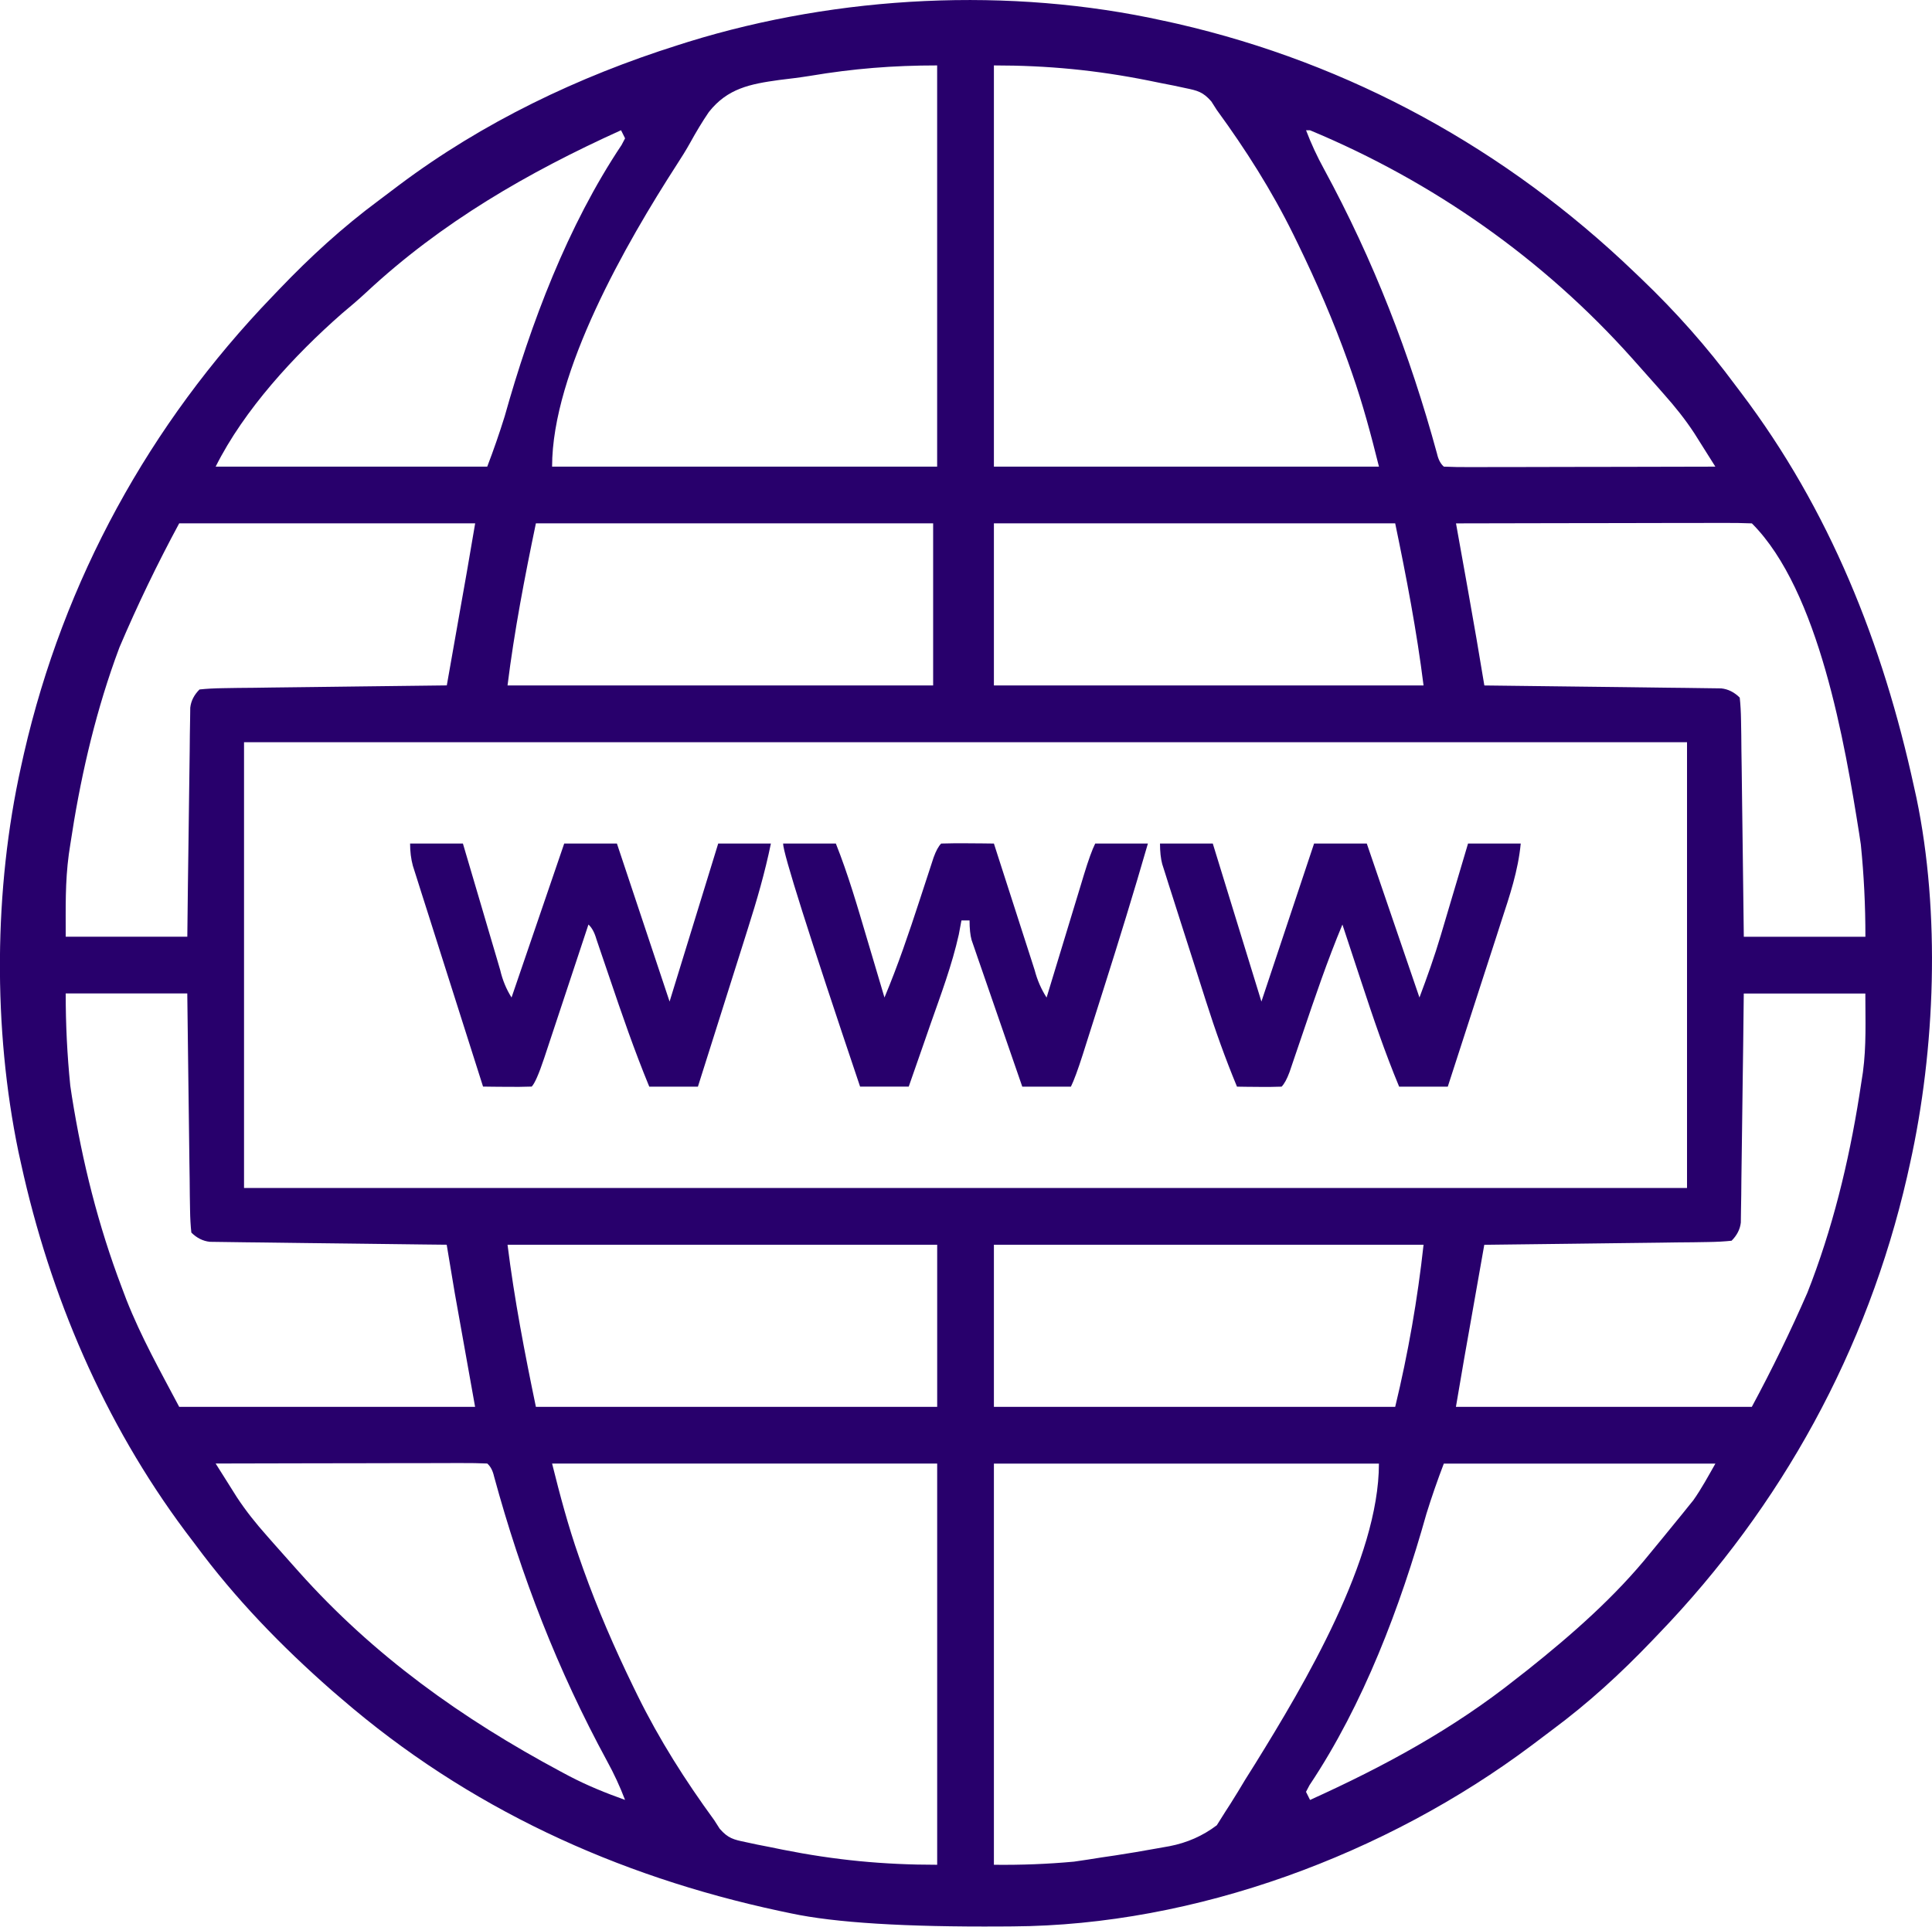
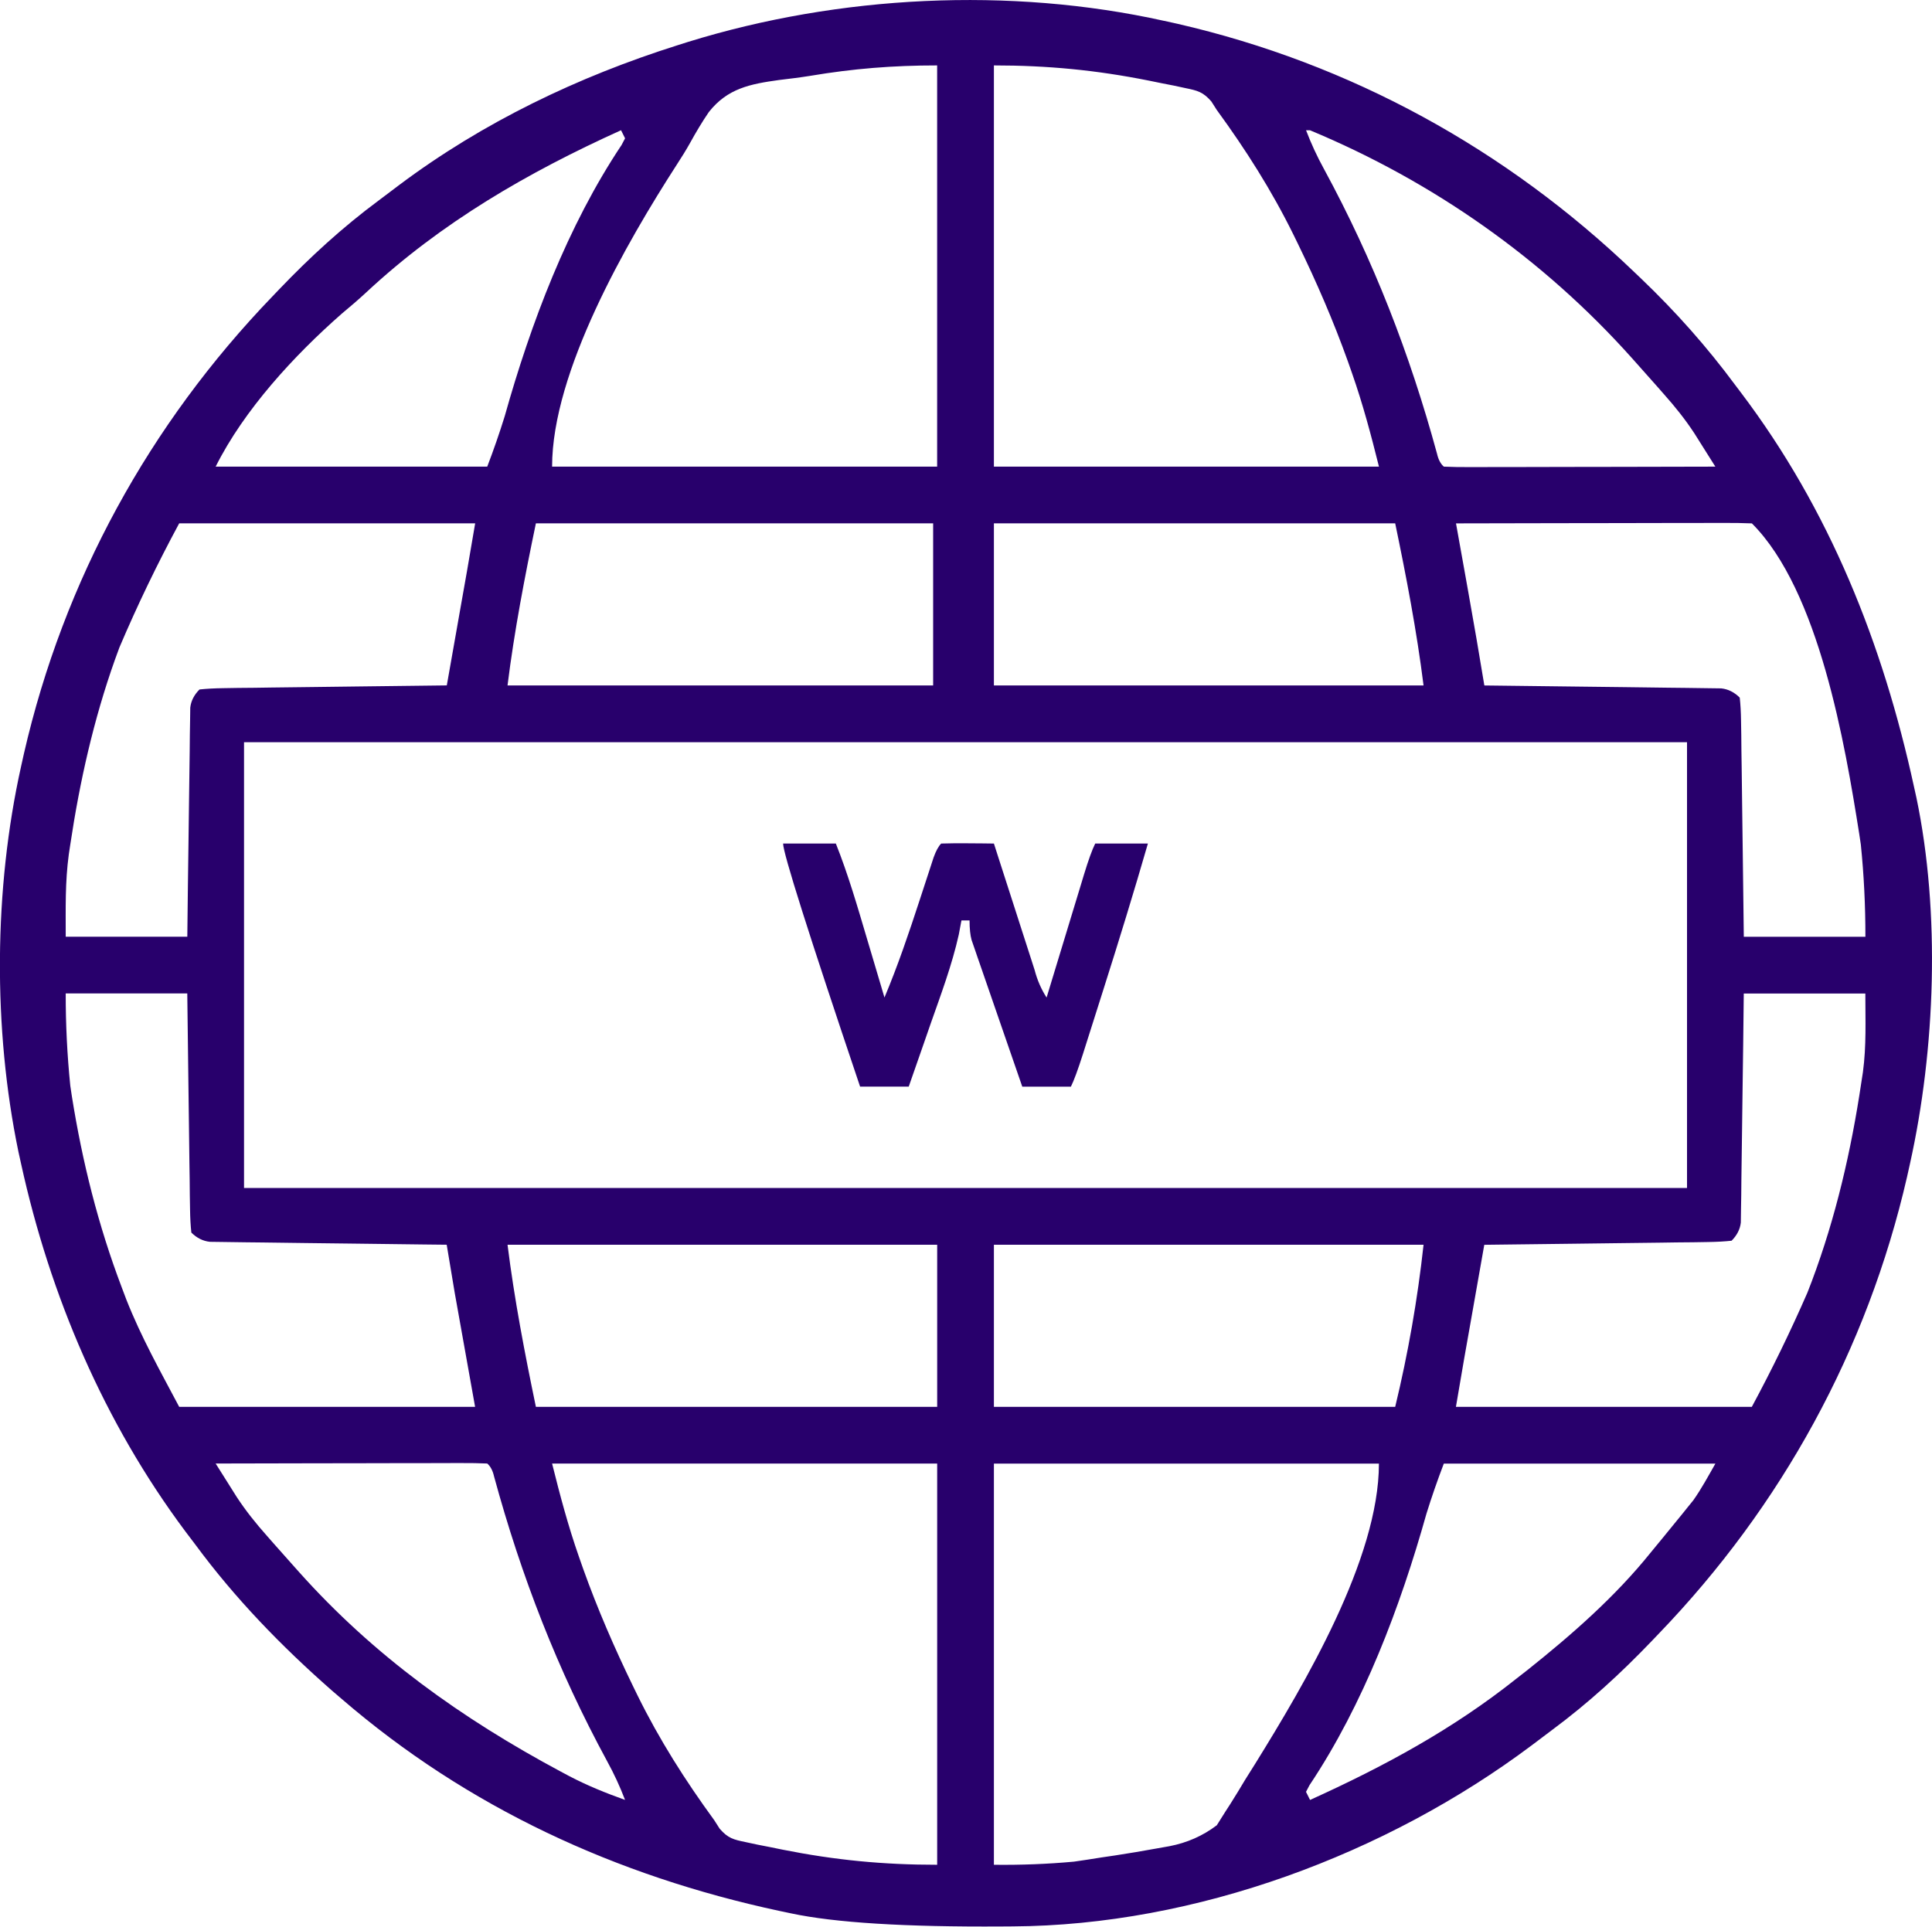
<svg xmlns="http://www.w3.org/2000/svg" id="a" width="54.976" height="54.839" viewBox="0 0 54.976 54.839">
  <path d="M33.127.593c.123.027.246.054.373.083,4.933,1.133,9.363,3.572,13.006,7.069q.097.093.196.187c.992.949,1.871,1.94,2.687,3.043.048.064.096.127.146.193,2.53,3.343,4.043,7.154,4.929,11.226.023.102.045.205.069.311.684,3.276.539,7.163-.184,10.416-.027.123-.054.246-.083.373-1.132,4.93-3.568,9.37-7.069,13.006-.064.067-.127.134-.193.202-.888.928-1.806,1.769-2.838,2.534-.192.143-.383.288-.574.433-4.146,3.109-9.575,5.13-14.779,5.158-.099,0-.198.002-.3.002q-4.133.026-5.999-.372c-.115-.024-.23-.048-.348-.073-4.627-.995-8.855-2.933-12.454-6.04-.09-.077-.18-.154-.273-.234-1.437-1.263-2.744-2.61-3.88-4.149-.097-.128-.193-.255-.29-.383-2.308-3.094-3.846-6.7-4.67-10.459-.025-.112-.049-.224-.075-.34-.726-3.503-.701-7.473.075-10.963.027-.123.054-.246.083-.373,1.132-4.93,3.568-9.37,7.069-13.006.064-.067.127-.134.193-.202.888-.928,1.806-1.769,2.838-2.534.192-.143.383-.288.574-.433,2.384-1.788,5.096-3.087,7.929-3.982q.148-.047.3-.095c4.288-1.325,9.148-1.573,13.541-.597ZM23.053,2.159c-.294.047-.588.083-.884.118-.822.114-1.468.237-2,.914-.193.283-.365.573-.53.872-.118.212-.245.415-.378.619-1.434,2.223-3.551,5.896-3.551,8.599h10.957V1.862c-1.263,0-2.387.091-3.615.297ZM28.282,1.862v11.419h10.957c-.226-.906-.457-1.776-.764-2.653q-.06-.171-.121-.345c-.41-1.146-.89-2.252-1.422-3.346-.042-.086-.084-.172-.127-.26-.62-1.258-1.354-2.414-2.18-3.546-.051-.081-.103-.161-.156-.244-.237-.271-.39-.308-.739-.38q-.164-.035-.331-.071c-.116-.023-.233-.045-.353-.069q-.179-.037-.362-.074c-1.494-.298-2.866-.431-4.403-.431ZM37.164,3.707c.147.384.313.744.511,1.104,1.41,2.598,2.441,5.257,3.217,8.105q.055.245.193.365c.241.011.482.014.722.013.075,0,.151,0,.228,0,.25,0,.501,0,.751-.002.173,0,.346,0,.519,0,.456,0,.913-.002,1.369-.003.465-.001.931-.002,1.396-.002.914-.001,1.828-.003,2.741-.006-.127-.203-.255-.405-.383-.608q-.107-.169-.215-.342c-.261-.398-.549-.757-.865-1.112q-.088-.101-.178-.203c-.182-.207-.366-.413-.55-.619-.059-.066-.118-.133-.179-.201-2.524-2.826-5.662-5.03-9.163-6.488h-.115ZM17.671,3.707c-2.652,1.201-5.109,2.62-7.249,4.614-.226.21-.458.408-.695.605-1.356,1.19-2.78,2.735-3.59,4.354h7.728q.272-.711.495-1.428c.743-2.647,1.792-5.427,3.327-7.725q.049-.094.1-.19-.057-.114-.115-.231ZM5.099,14.895q-.938,1.737-1.701,3.532c-.042.114-.084.229-.127.347-.607,1.707-1.003,3.472-1.271,5.262-.014.092-.028.184-.042.278-.107.798-.088,1.521-.088,2.346h3.46c.006-.489.011-.977.017-1.481.005-.389.01-.778.016-1.167.006-.411.011-.822.016-1.233.005-.471.012-.942.019-1.414.001-.148.003-.295.004-.447.002-.136.005-.272.007-.413.002-.12.003-.241.005-.365q.032-.286.263-.517.295-.032.672-.037c.141-.002.282-.005.427-.007.154-.001.309-.003.463-.004.157-.002.315-.004.472-.007.414-.006.829-.01,1.244-.015.423-.005.846-.011,1.269-.016.83-.011,1.66-.021,2.49-.03.096-.546.193-1.092.289-1.637.033-.185.066-.371.098-.556.047-.267.095-.535.142-.802q.022-.123.044-.249c.08-.456.158-.912.234-1.368H5.099ZM15.249,14.895c-.318,1.528-.614,3.064-.807,4.614h12.111v-4.614h-11.303ZM28.282,14.895v4.614h12.226c-.194-1.549-.489-3.085-.807-4.614h-11.419ZM41.431,14.895c.016.091.033.181.049.274.075.418.15.836.225,1.254.026.142.051.285.077.432.158.884.311,1.768.456,2.654.088,0,.175.002.266.003.825.009,1.65.019,2.475.03.424.006.848.011,1.272.015.409.004.818.01,1.227.016.156.002.313.004.469.005.218.002.437.005.655.009.124.002.249.003.377.005q.295.032.526.263.032.286.037.651c.002.136.005.272.007.413.001.148.003.295.004.447.002.151.004.301.007.457.006.401.01.802.015,1.203.005.409.01.818.016,1.227.011.803.02,1.605.03,2.408h3.46q.002-1.324-.13-2.624c-.015-.101-.03-.203-.046-.307-.403-2.545-1.141-6.921-3.054-8.834-.262-.011-.524-.014-.786-.013-.082,0-.164,0-.249,0-.273,0-.545,0-.818.002-.189,0-.377,0-.566,0-.497,0-.995.002-1.492.003-.507.001-1.014.002-1.521.002-.996.001-1.992.003-2.987.006ZM6.944,21.124v12.687h41.061v-12.687H6.944ZM1.87,28.275q-.002,1.324.13,2.624c.015.102.031.203.046.308.297,1.864.747,3.664,1.417,5.43.044.115.087.231.132.35.425,1.075.954,2.014,1.504,3.053h8.42c-.19-1.066-.381-2.131-.577-3.23q-.114-.685-.231-1.384c-.212-.002-.424-.005-.642-.007-.699-.008-1.399-.017-2.098-.026-.424-.006-.848-.011-1.272-.015-.409-.004-.818-.01-1.227-.016-.156-.002-.313-.004-.469-.005-.218-.002-.437-.005-.655-.009-.124-.002-.249-.003-.377-.005q-.295-.032-.526-.263-.032-.286-.037-.651c-.002-.136-.005-.272-.007-.413-.001-.148-.003-.295-.004-.447-.002-.151-.004-.301-.007-.457-.006-.401-.01-.802-.015-1.203-.005-.409-.01-.818-.016-1.227-.011-.803-.02-1.605-.03-2.408H1.87ZM49.62,28.275q-.008.733-.017,1.481c-.005.389-.01.778-.016,1.167-.006.411-.011.822-.016,1.233-.005.471-.012.942-.019,1.414-.001.148-.003.295-.004.447-.002.136-.005.272-.007.413-.002.12-.003.241-.005.365q-.032.286-.263.517-.295.032-.672.037c-.141.002-.282.005-.427.007-.154.001-.309.003-.463.004-.157.002-.315.004-.472.007-.414.006-.829.01-1.244.015-.423.005-.846.011-1.269.016-.83.011-1.66.021-2.49.03-.096.546-.193,1.092-.289,1.637-.033.185-.066.371-.098.556-.047.267-.095.535-.142.802-.015.082-.029.164-.044.249-.08.456-.158.912-.234,1.368h8.42q.86-1.597,1.579-3.244.064-.166.129-.334c.684-1.825,1.121-3.724,1.407-5.649.015-.098.03-.197.046-.298.101-.754.069-1.466.069-2.239h-3.46ZM14.442,35.426c.194,1.549.489,3.085.807,4.614h11.419v-4.614h-12.226ZM28.282,35.426v4.614h11.419q.553-2.292.807-4.614h-12.226ZM6.137,41.654c.127.203.255.405.383.608.071.113.142.226.215.342.261.398.549.757.865,1.112q.088.101.178.203c.182.207.366.413.55.619.059.066.118.133.179.201,2.132,2.387,4.635,4.174,7.448,5.681.078.042.156.083.236.126.519.272,1.043.484,1.595.681-.147-.384-.313-.744-.511-1.104-1.41-2.598-2.441-5.257-3.217-8.105q-.055-.245-.193-.365c-.241-.011-.482-.014-.722-.013-.075,0-.151,0-.228,0-.25,0-.501,0-.751.002-.173,0-.346,0-.519,0-.456,0-.913.002-1.369.003-.465.001-.931.002-1.396.002-.914.001-1.828.003-2.741.006ZM15.71,41.654c.226.906.457,1.776.764,2.653.04.114.08.228.121.345.41,1.146.89,2.252,1.422,3.346.042.086.084.172.127.26.62,1.258,1.354,2.414,2.18,3.546.051.081.103.161.156.244.237.271.39.308.739.38.109.023.218.047.331.071.116.023.233.045.353.069.119.024.239.049.362.074,1.494.298,2.866.431,4.403.431v-11.419h-10.957ZM28.282,41.654v11.419q1.158.014,2.278-.089c.129-.019.259-.039.392-.058.13-.02.259-.041.393-.062.13-.019.26-.038.394-.058.386-.059.771-.124,1.155-.194.127-.022.254-.045.384-.068q.753-.145,1.347-.596c.081-.128.161-.256.244-.388.046-.071.092-.142.139-.215.146-.229.285-.461.424-.693.096-.153.191-.305.287-.457,1.398-2.258,3.519-5.827,3.519-8.539h-10.957ZM41.085,41.654q-.272.711-.495,1.428c-.743,2.647-1.792,5.427-3.327,7.725-.033.063-.066.125-.1.19.038.076.076.152.115.231,2.105-.953,4.071-2.017,5.882-3.46.101-.079.202-.157.305-.238,1.252-.997,2.497-2.087,3.501-3.337.113-.137.226-.275.339-.412.125-.153.25-.307.375-.46.059-.072.118-.144.179-.219.057-.071.114-.141.172-.214.05-.062.101-.125.153-.189.234-.331.427-.691.628-1.043h-7.728Z" fill="#28006c" />
-   <path d="M11.673,24.007h1.499c.038.129.076.257.115.39.14.476.28.951.421,1.427.061.206.122.412.182.619.087.296.174.592.262.887q.041.139.082.281.098.423.322.779c.495-1.446.99-2.893,1.499-4.383h1.499c.5,1.499,1,2.999,1.499,4.498.457-1.484.913-2.969,1.384-4.498h1.499c-.17.827-.401,1.622-.657,2.426-.041.129-.081.258-.123.391-.129.409-.258.818-.388,1.227-.088.279-.176.557-.264.836-.214.68-.429,1.36-.645,2.04h-1.384c-.424-1.027-.783-2.072-1.139-3.124-.076-.224-.152-.448-.229-.672-.045-.132-.09-.264-.136-.401q-.083-.289-.227-.417c-.045.136-.09.271-.136.411-.166.502-.332,1.003-.498,1.504-.072.217-.144.435-.216.652-.103.312-.207.624-.31.935-.032.098-.064.196-.098.296q-.229.686-.357.814c-.233.008-.466.01-.699.007-.127-.001-.255-.002-.386-.003-.099-.001-.197-.003-.299-.004-.271-.851-.542-1.702-.812-2.554-.125-.395-.251-.791-.377-1.186-.122-.381-.243-.763-.363-1.144-.069-.217-.138-.433-.207-.649-.042-.132-.083-.263-.126-.399-.037-.116-.074-.232-.112-.352q-.079-.291-.079-.637Z" fill="#28006c" />
-   <path d="M33.011,24.007h1.499c.457,1.484.913,2.969,1.384,4.498.495-1.484.99-2.969,1.499-4.498h1.499c.495,1.446.99,2.893,1.499,4.383.223-.594.427-1.165.607-1.77.023-.075.045-.151.068-.229.071-.237.141-.475.211-.712.048-.163.097-.325.145-.487.118-.395.235-.79.352-1.185h1.499c-.074.776-.314,1.485-.556,2.223-.043.135-.087.269-.131.408-.138.428-.277.856-.416,1.283-.094.291-.188.582-.282.872-.23.711-.46,1.423-.691,2.134h-1.384c-.403-.97-.739-1.958-1.067-2.956-.053-.161-.107-.323-.16-.484-.13-.391-.259-.782-.387-1.174-.428,1.025-.783,2.073-1.139,3.124-.076.224-.152.448-.229.672-.045.132-.09.264-.136.401q-.112.302-.227.417c-.214.008-.428.01-.642.007-.117-.001-.233-.002-.354-.003q-.135-.002-.273-.004c-.333-.802-.622-1.612-.885-2.44-.038-.118-.075-.236-.114-.357-.079-.247-.158-.494-.236-.741-.121-.379-.242-.757-.364-1.136-.077-.241-.154-.481-.23-.722q-.055-.17-.11-.343c-.033-.105-.066-.21-.1-.318-.029-.092-.059-.184-.089-.279q-.063-.24-.063-.586Z" fill="#28006c" />
  <path d="M22.285,24.007h1.499c.353.886.616,1.797.887,2.711.048.163.097.325.145.487.118.395.235.79.352,1.185.382-.91.696-1.837,1.002-2.775.091-.28.183-.56.275-.84.04-.123.08-.245.121-.371q.101-.281.216-.396c.252-.008.505-.01.757-.007q.207.002.419.003c.107.001.214.003.324.004.041.129.083.257.125.39.153.476.306.951.46,1.427.066.206.133.412.199.619.095.296.19.592.286.887.03.093.059.186.09.281q.11.423.339.779c.038-.125.076-.249.115-.378.14-.461.281-.923.421-1.384.061-.2.122-.4.182-.599.087-.287.175-.574.262-.861.027-.09.054-.179.082-.272q.193-.633.322-.89h1.499c-.398,1.379-.82,2.749-1.254,4.116-.103.322-.205.645-.307.968-.065.206-.131.412-.196.617-.03.096-.061.192-.092.291q-.214.67-.342.928h-1.384c-.214-.618-.428-1.235-.641-1.854-.073-.21-.145-.421-.218-.631-.105-.302-.209-.604-.313-.906-.033-.094-.066-.188-.099-.285-.03-.088-.06-.175-.091-.266-.027-.077-.053-.154-.081-.234q-.057-.208-.057-.554h-.231c-.025.132-.049.264-.075.4-.194.871-.51,1.708-.805,2.549-.06.173-.12.346-.18.519-.146.421-.293.841-.44,1.261h-1.384q-2.191-6.504-2.191-6.92Z" fill="#28006c" />
</svg>